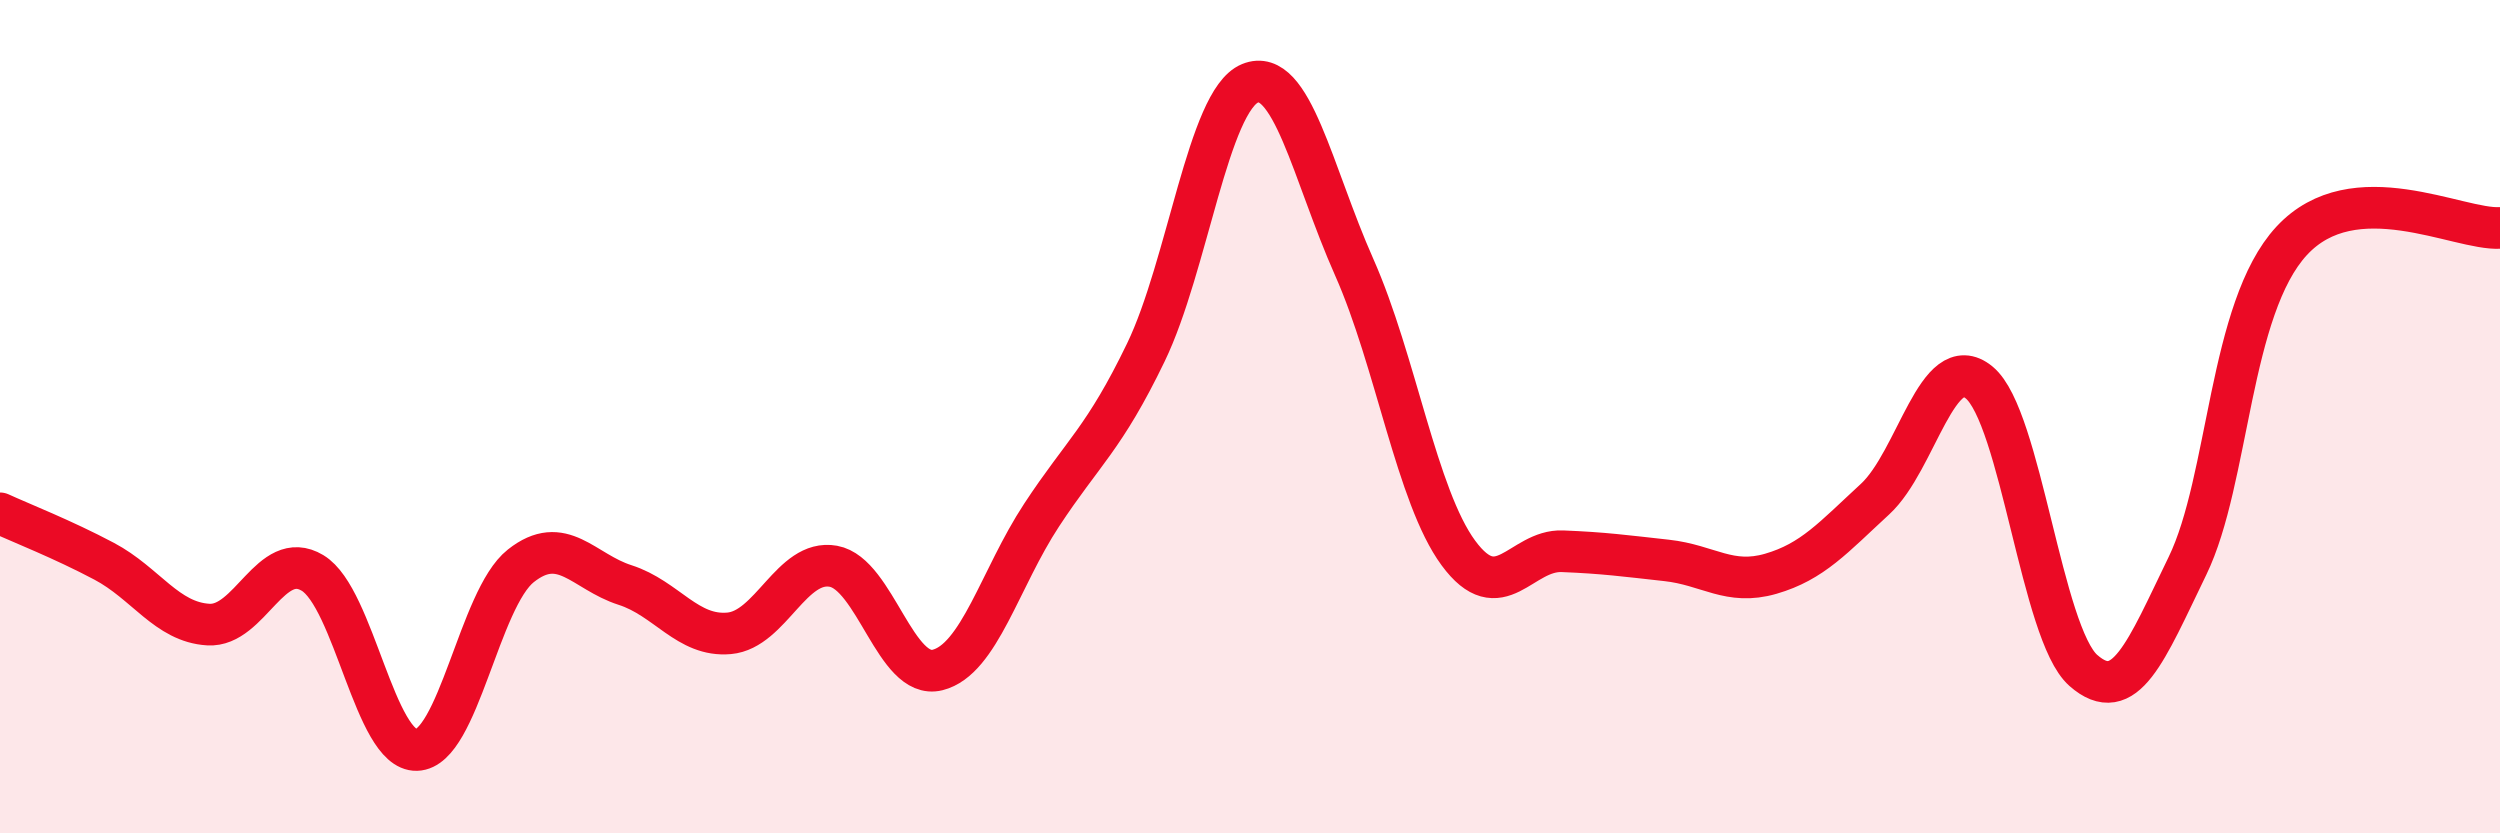
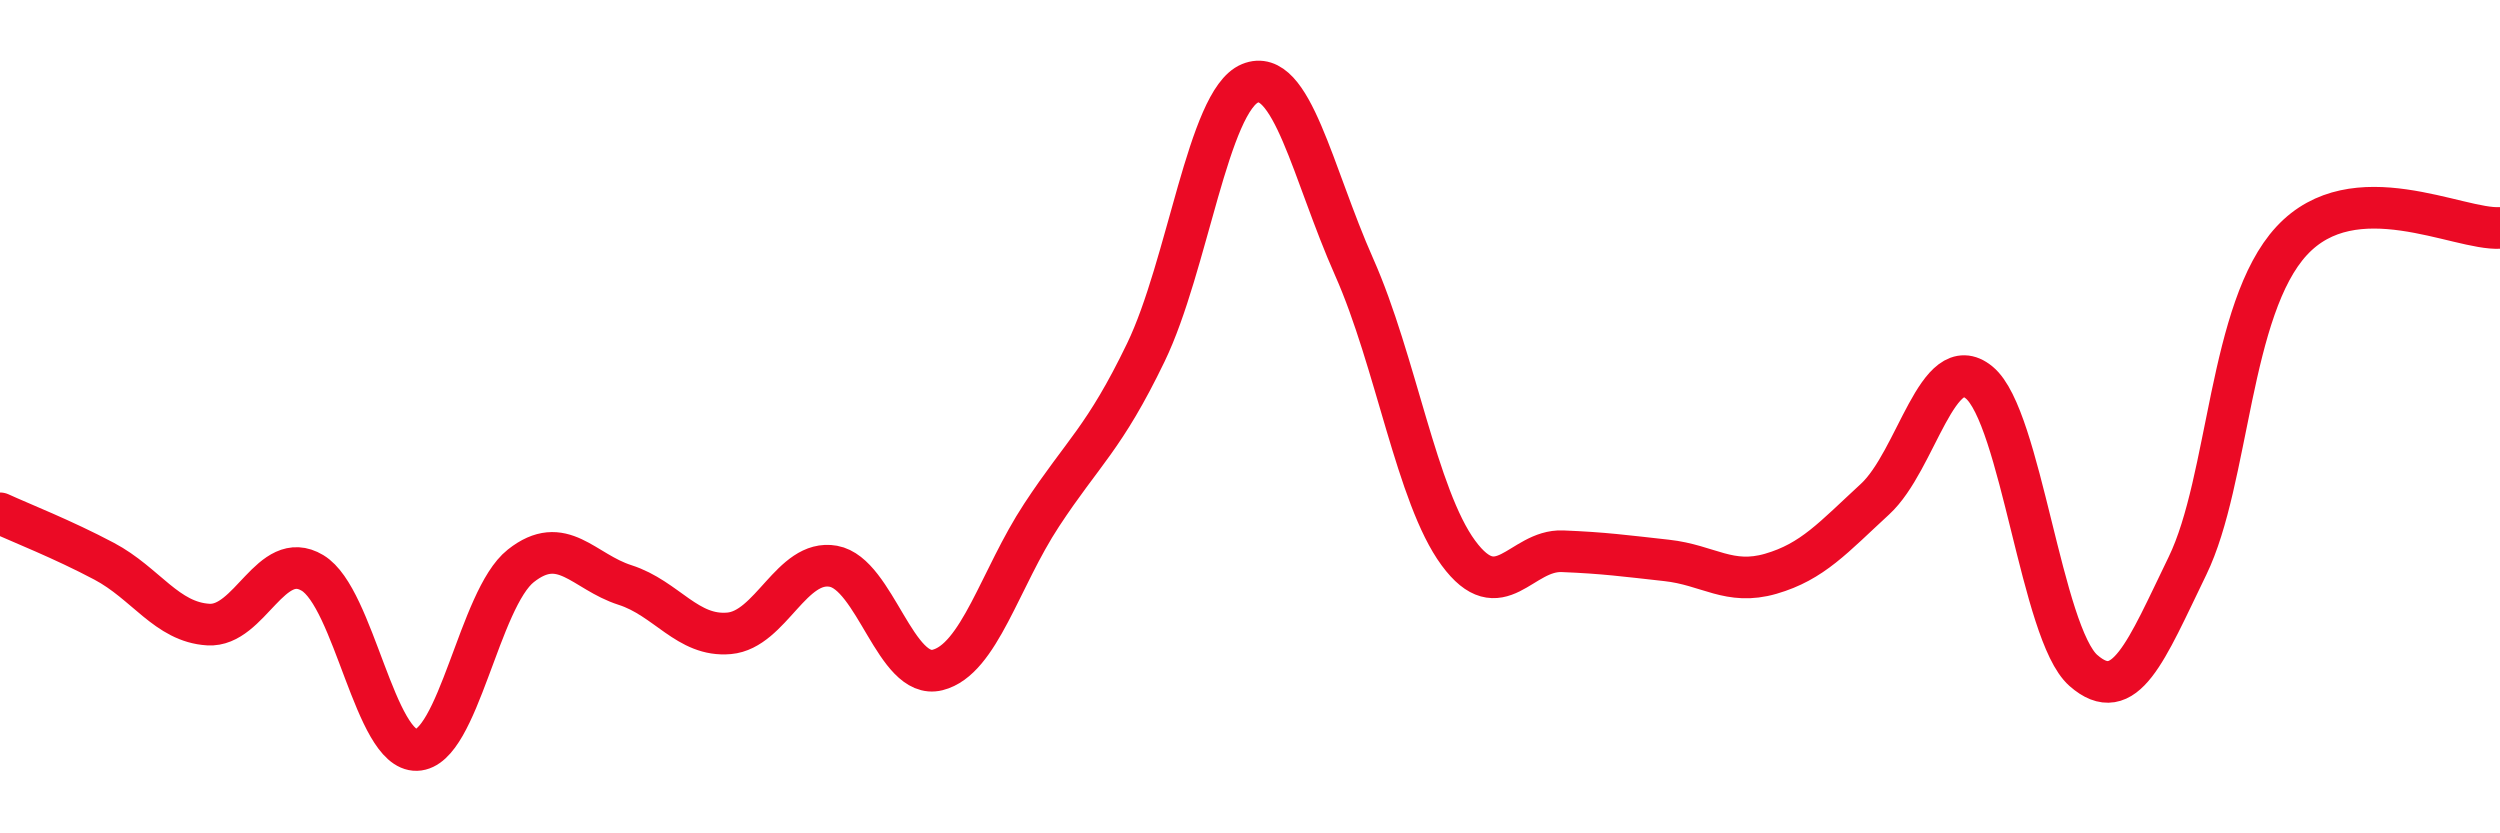
<svg xmlns="http://www.w3.org/2000/svg" width="60" height="20" viewBox="0 0 60 20">
-   <path d="M 0,12.32 C 0.5,12.55 1.5,12.94 2.5,13.47 C 3.5,14 4,14.93 5,14.99 C 6,15.05 6.5,13.15 7.5,13.75 C 8.5,14.35 9,18.03 10,18 C 11,17.97 11.5,14.37 12.5,13.58 C 13.5,12.79 14,13.72 15,14.04 C 16,14.36 16.5,15.29 17.5,15.2 C 18.5,15.11 19,13.41 20,13.59 C 21,13.77 21.5,16.33 22.5,16.08 C 23.5,15.83 24,13.88 25,12.36 C 26,10.84 26.5,10.53 27.5,8.46 C 28.5,6.39 29,2.41 30,2 C 31,1.59 31.5,4.16 32.5,6.41 C 33.5,8.66 34,11.91 35,13.27 C 36,14.63 36.5,13.19 37.5,13.23 C 38.5,13.27 39,13.34 40,13.45 C 41,13.56 41.5,14.06 42.5,13.77 C 43.5,13.48 44,12.9 45,11.98 C 46,11.06 46.5,8.36 47.5,9.18 C 48.5,10 49,15.21 50,16.09 C 51,16.97 51.5,15.64 52.5,13.58 C 53.5,11.52 53.5,7.4 55,5.78 C 56.5,4.16 59,5.53 60,5.47L60 20L0 20Z" fill="#EB0A25" opacity="0.1" stroke-linecap="round" stroke-linejoin="round" />
  <path d="M 0,12.32 C 0.5,12.55 1.5,12.94 2.5,13.47 C 3.5,14 4,14.93 5,14.99 C 6,15.05 6.5,13.15 7.5,13.75 C 8.5,14.35 9,18.03 10,18 C 11,17.97 11.5,14.37 12.5,13.58 C 13.5,12.79 14,13.72 15,14.04 C 16,14.36 16.5,15.29 17.5,15.2 C 18.5,15.11 19,13.41 20,13.59 C 21,13.77 21.5,16.33 22.5,16.08 C 23.5,15.83 24,13.88 25,12.36 C 26,10.84 26.5,10.53 27.5,8.46 C 28.5,6.39 29,2.41 30,2 C 31,1.59 31.5,4.16 32.5,6.41 C 33.5,8.66 34,11.91 35,13.27 C 36,14.63 36.5,13.19 37.5,13.23 C 38.5,13.27 39,13.34 40,13.45 C 41,13.56 41.5,14.06 42.5,13.77 C 43.5,13.48 44,12.9 45,11.98 C 46,11.06 46.5,8.36 47.5,9.18 C 48.5,10 49,15.21 50,16.09 C 51,16.97 51.5,15.64 52.5,13.58 C 53.5,11.52 53.5,7.4 55,5.78 C 56.5,4.16 59,5.53 60,5.47" stroke="#EB0A25" stroke-width="1" fill="none" stroke-linecap="round" stroke-linejoin="round" />
</svg>